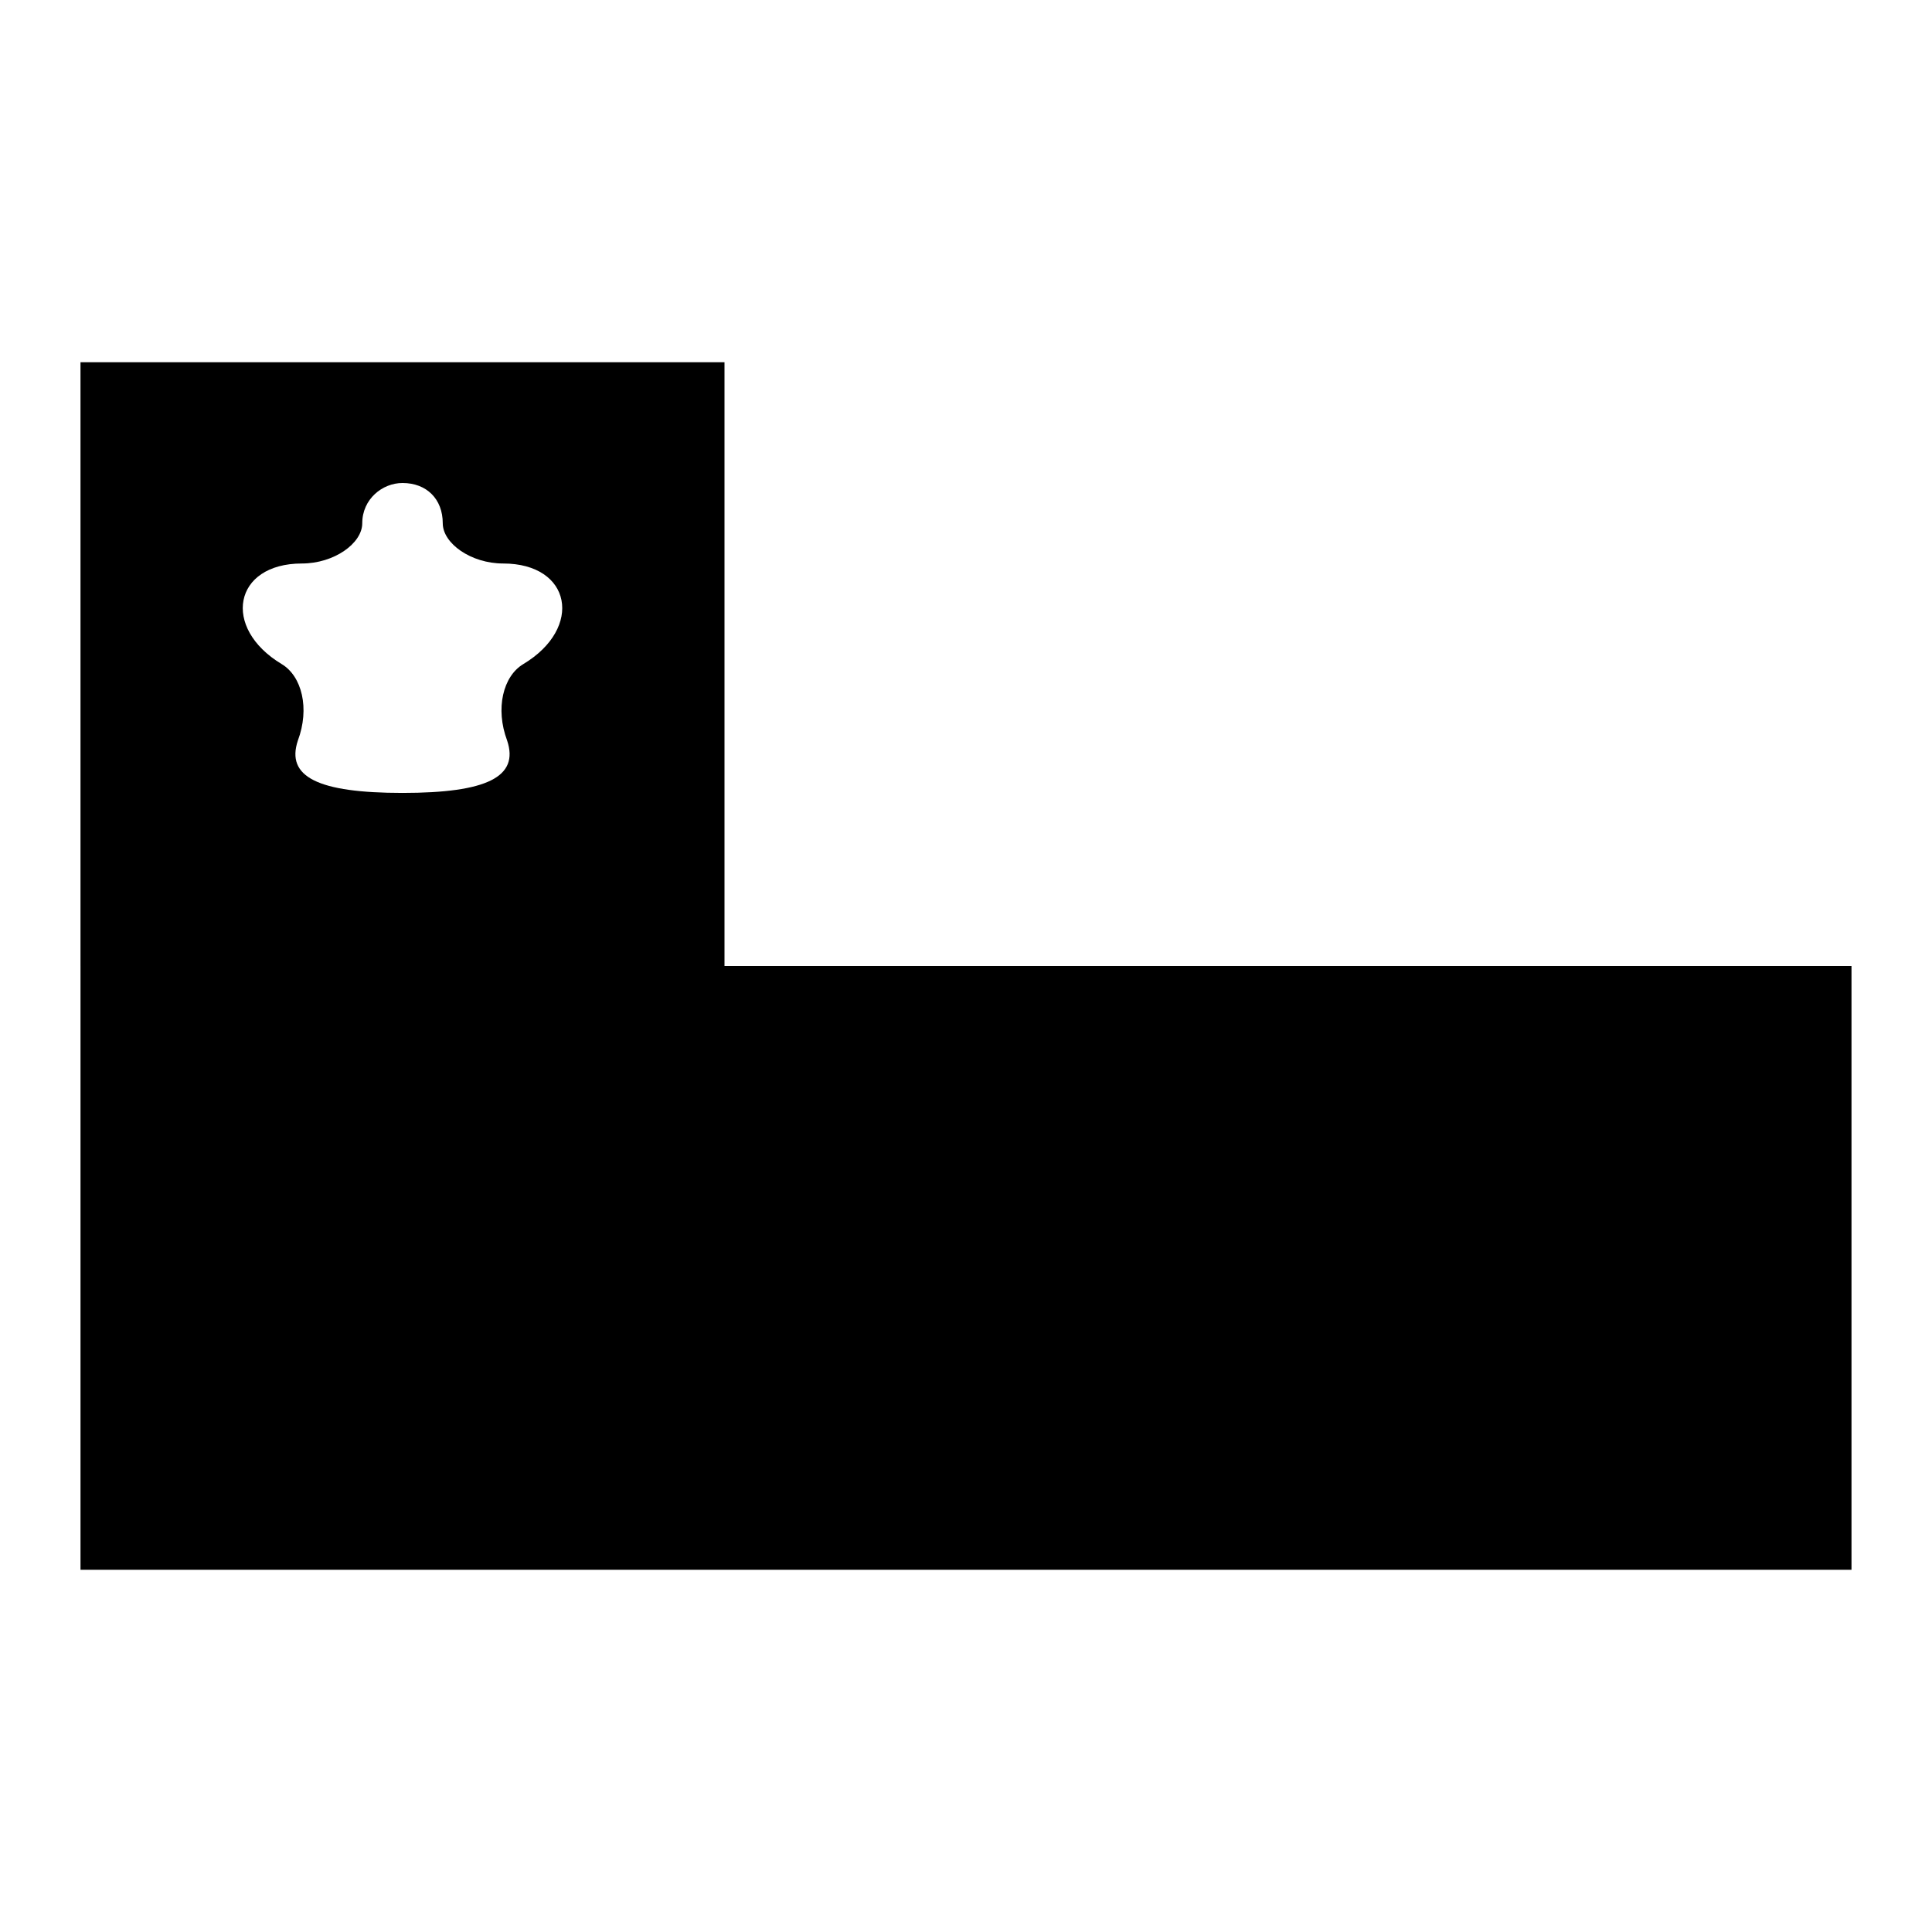
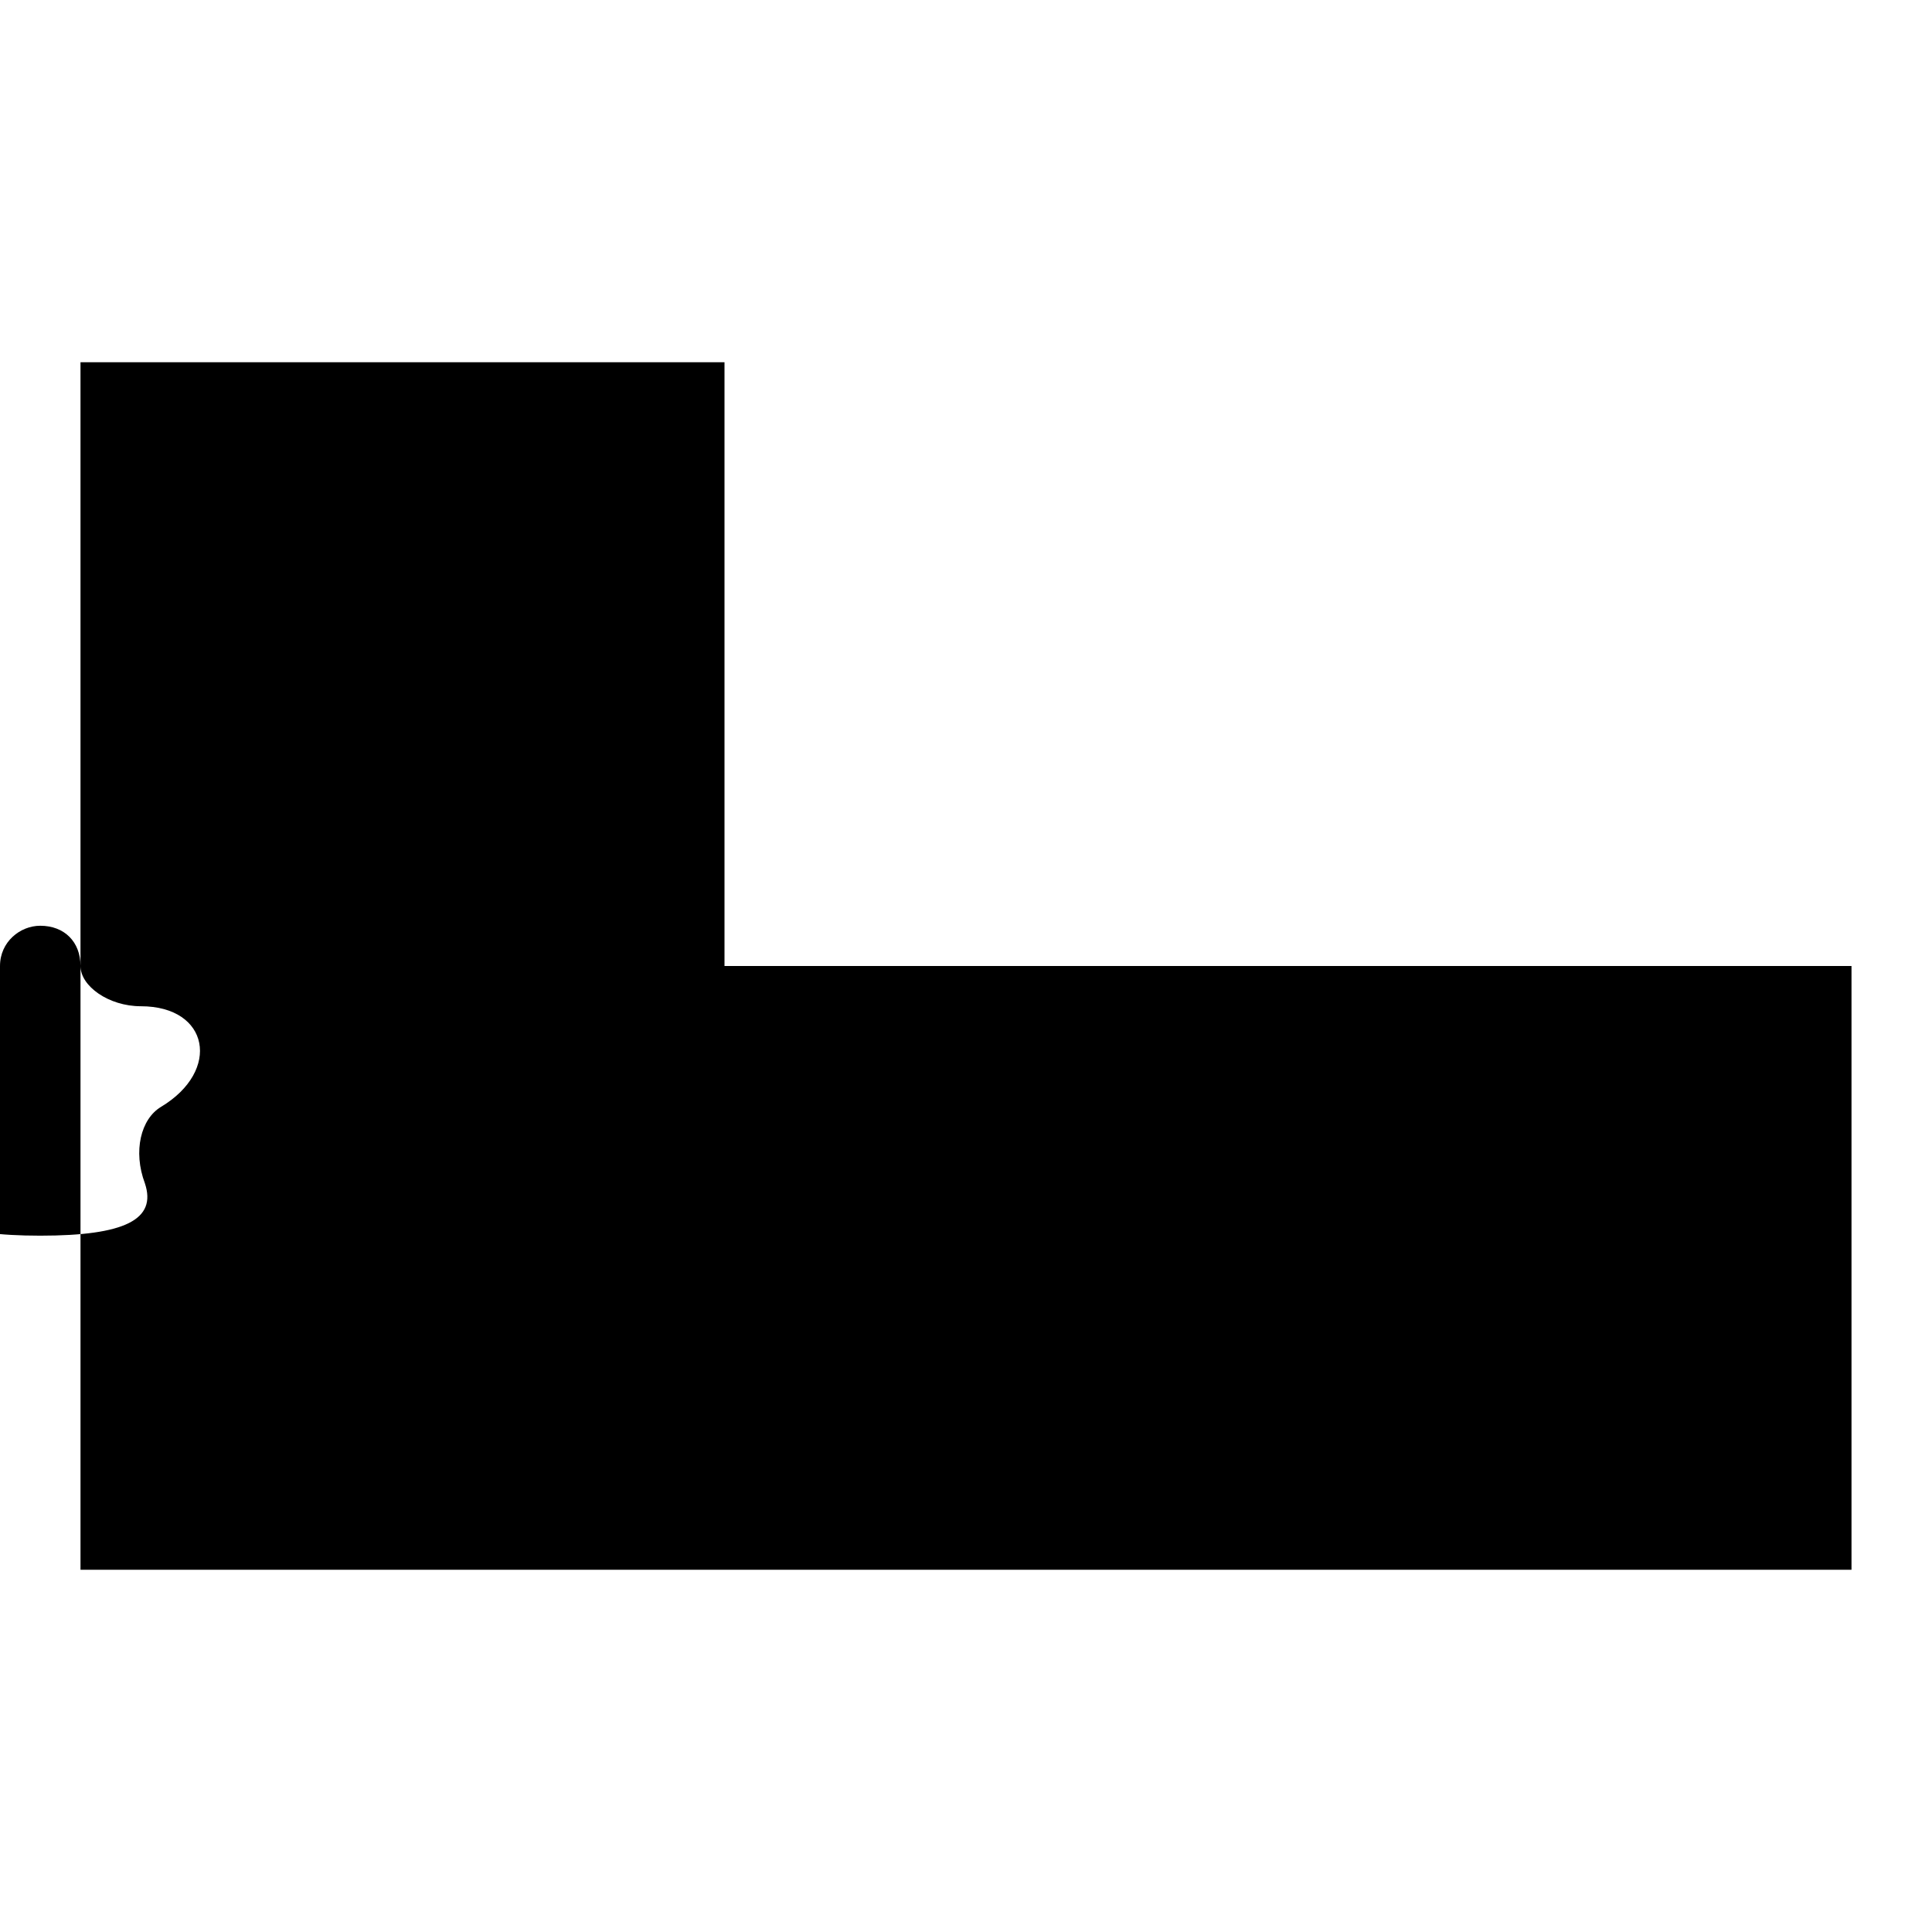
<svg xmlns="http://www.w3.org/2000/svg" version="1.0" width="48pt" height="48pt" viewBox="0 0 48 48" preserveAspectRatio="xMidYMid meet">
  <g transform="translate(0,48) scale(0.1,-0.1)" fill="#000000" stroke="none">
-     <path d="M20 240 l0 -150 220 0 220 0 0 75 0 75 -140 0 -140 0 0 75 0 75 -80 0 -80 0 0 -150z m90 110 c0 -5 7 -10 15 -10 17 0 20 -16 5 -25 -5 -3 -7 -11 -4 -19 3 -9 -5 -13 -26 -13 -21 0 -29 4 -26 13 3 8 1 16 -4 19 -15 9 -12 25 5 25 8 0 15 5 15 10 0 6 5 10 10 10 6 0 10 -4 10 -10z" />
+     <path d="M20 240 l0 -150 220 0 220 0 0 75 0 75 -140 0 -140 0 0 75 0 75 -80 0 -80 0 0 -150z c0 -5 7 -10 15 -10 17 0 20 -16 5 -25 -5 -3 -7 -11 -4 -19 3 -9 -5 -13 -26 -13 -21 0 -29 4 -26 13 3 8 1 16 -4 19 -15 9 -12 25 5 25 8 0 15 5 15 10 0 6 5 10 10 10 6 0 10 -4 10 -10z" />
  </g>
</svg>